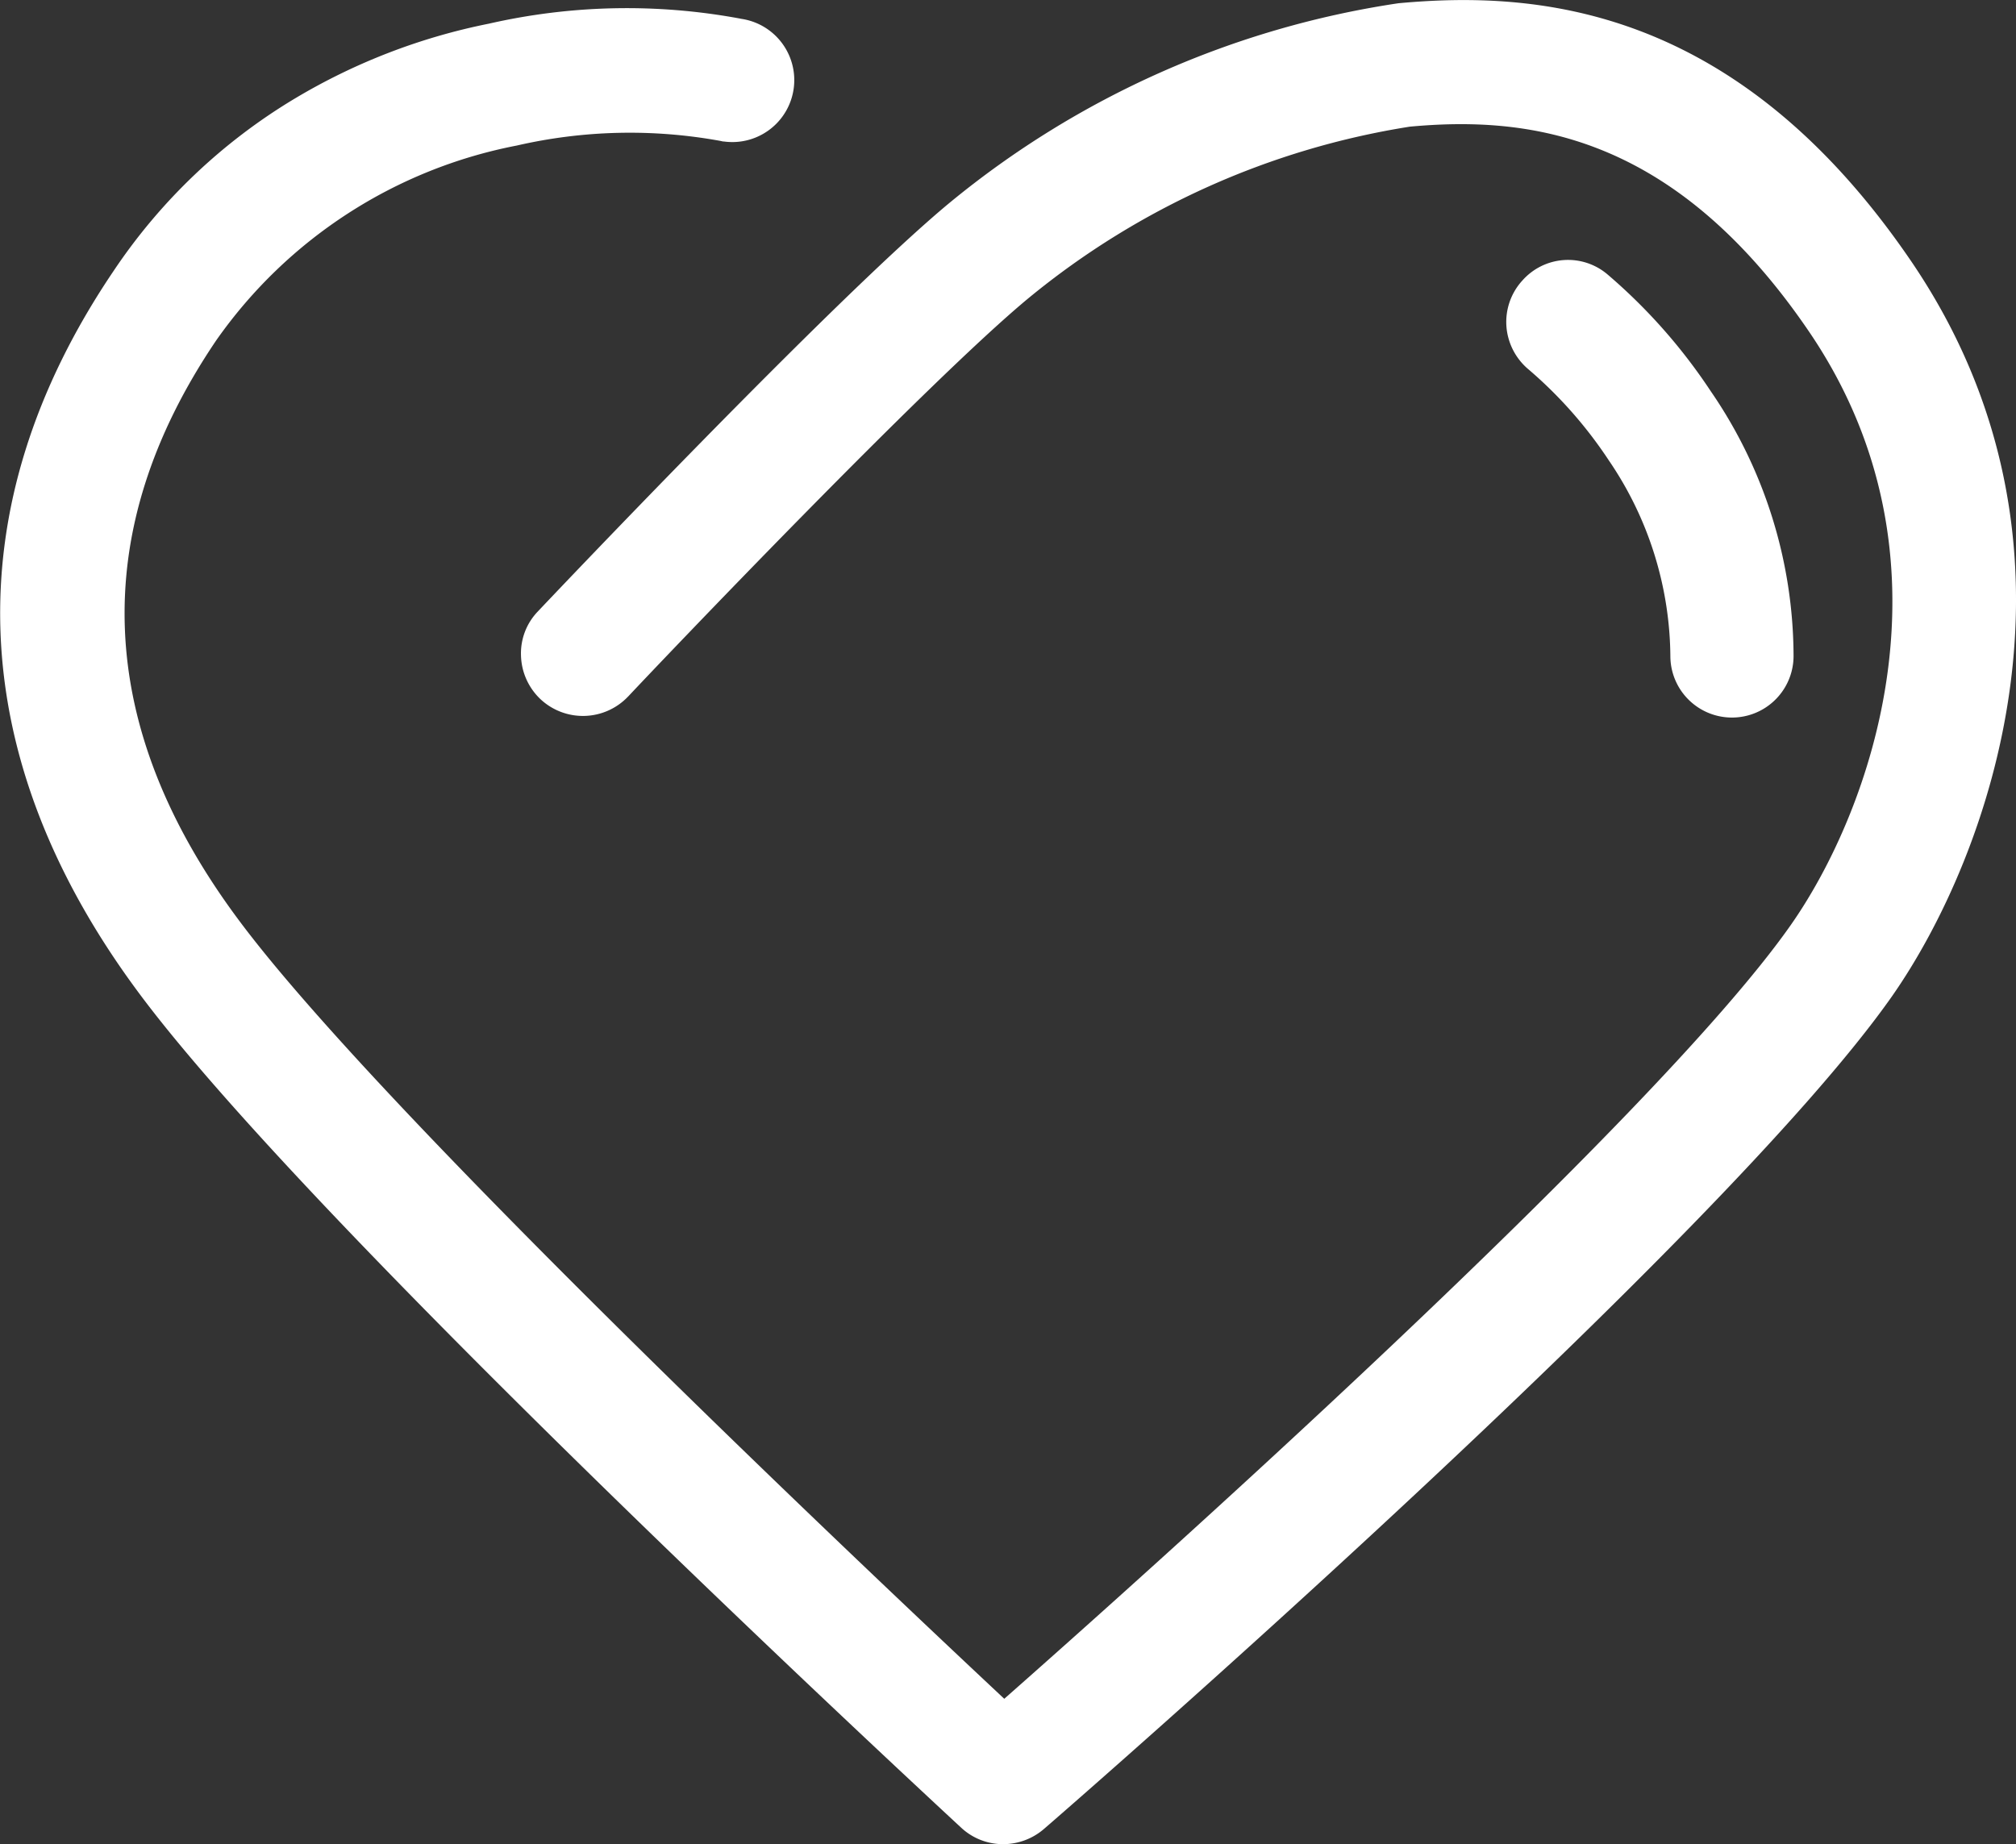
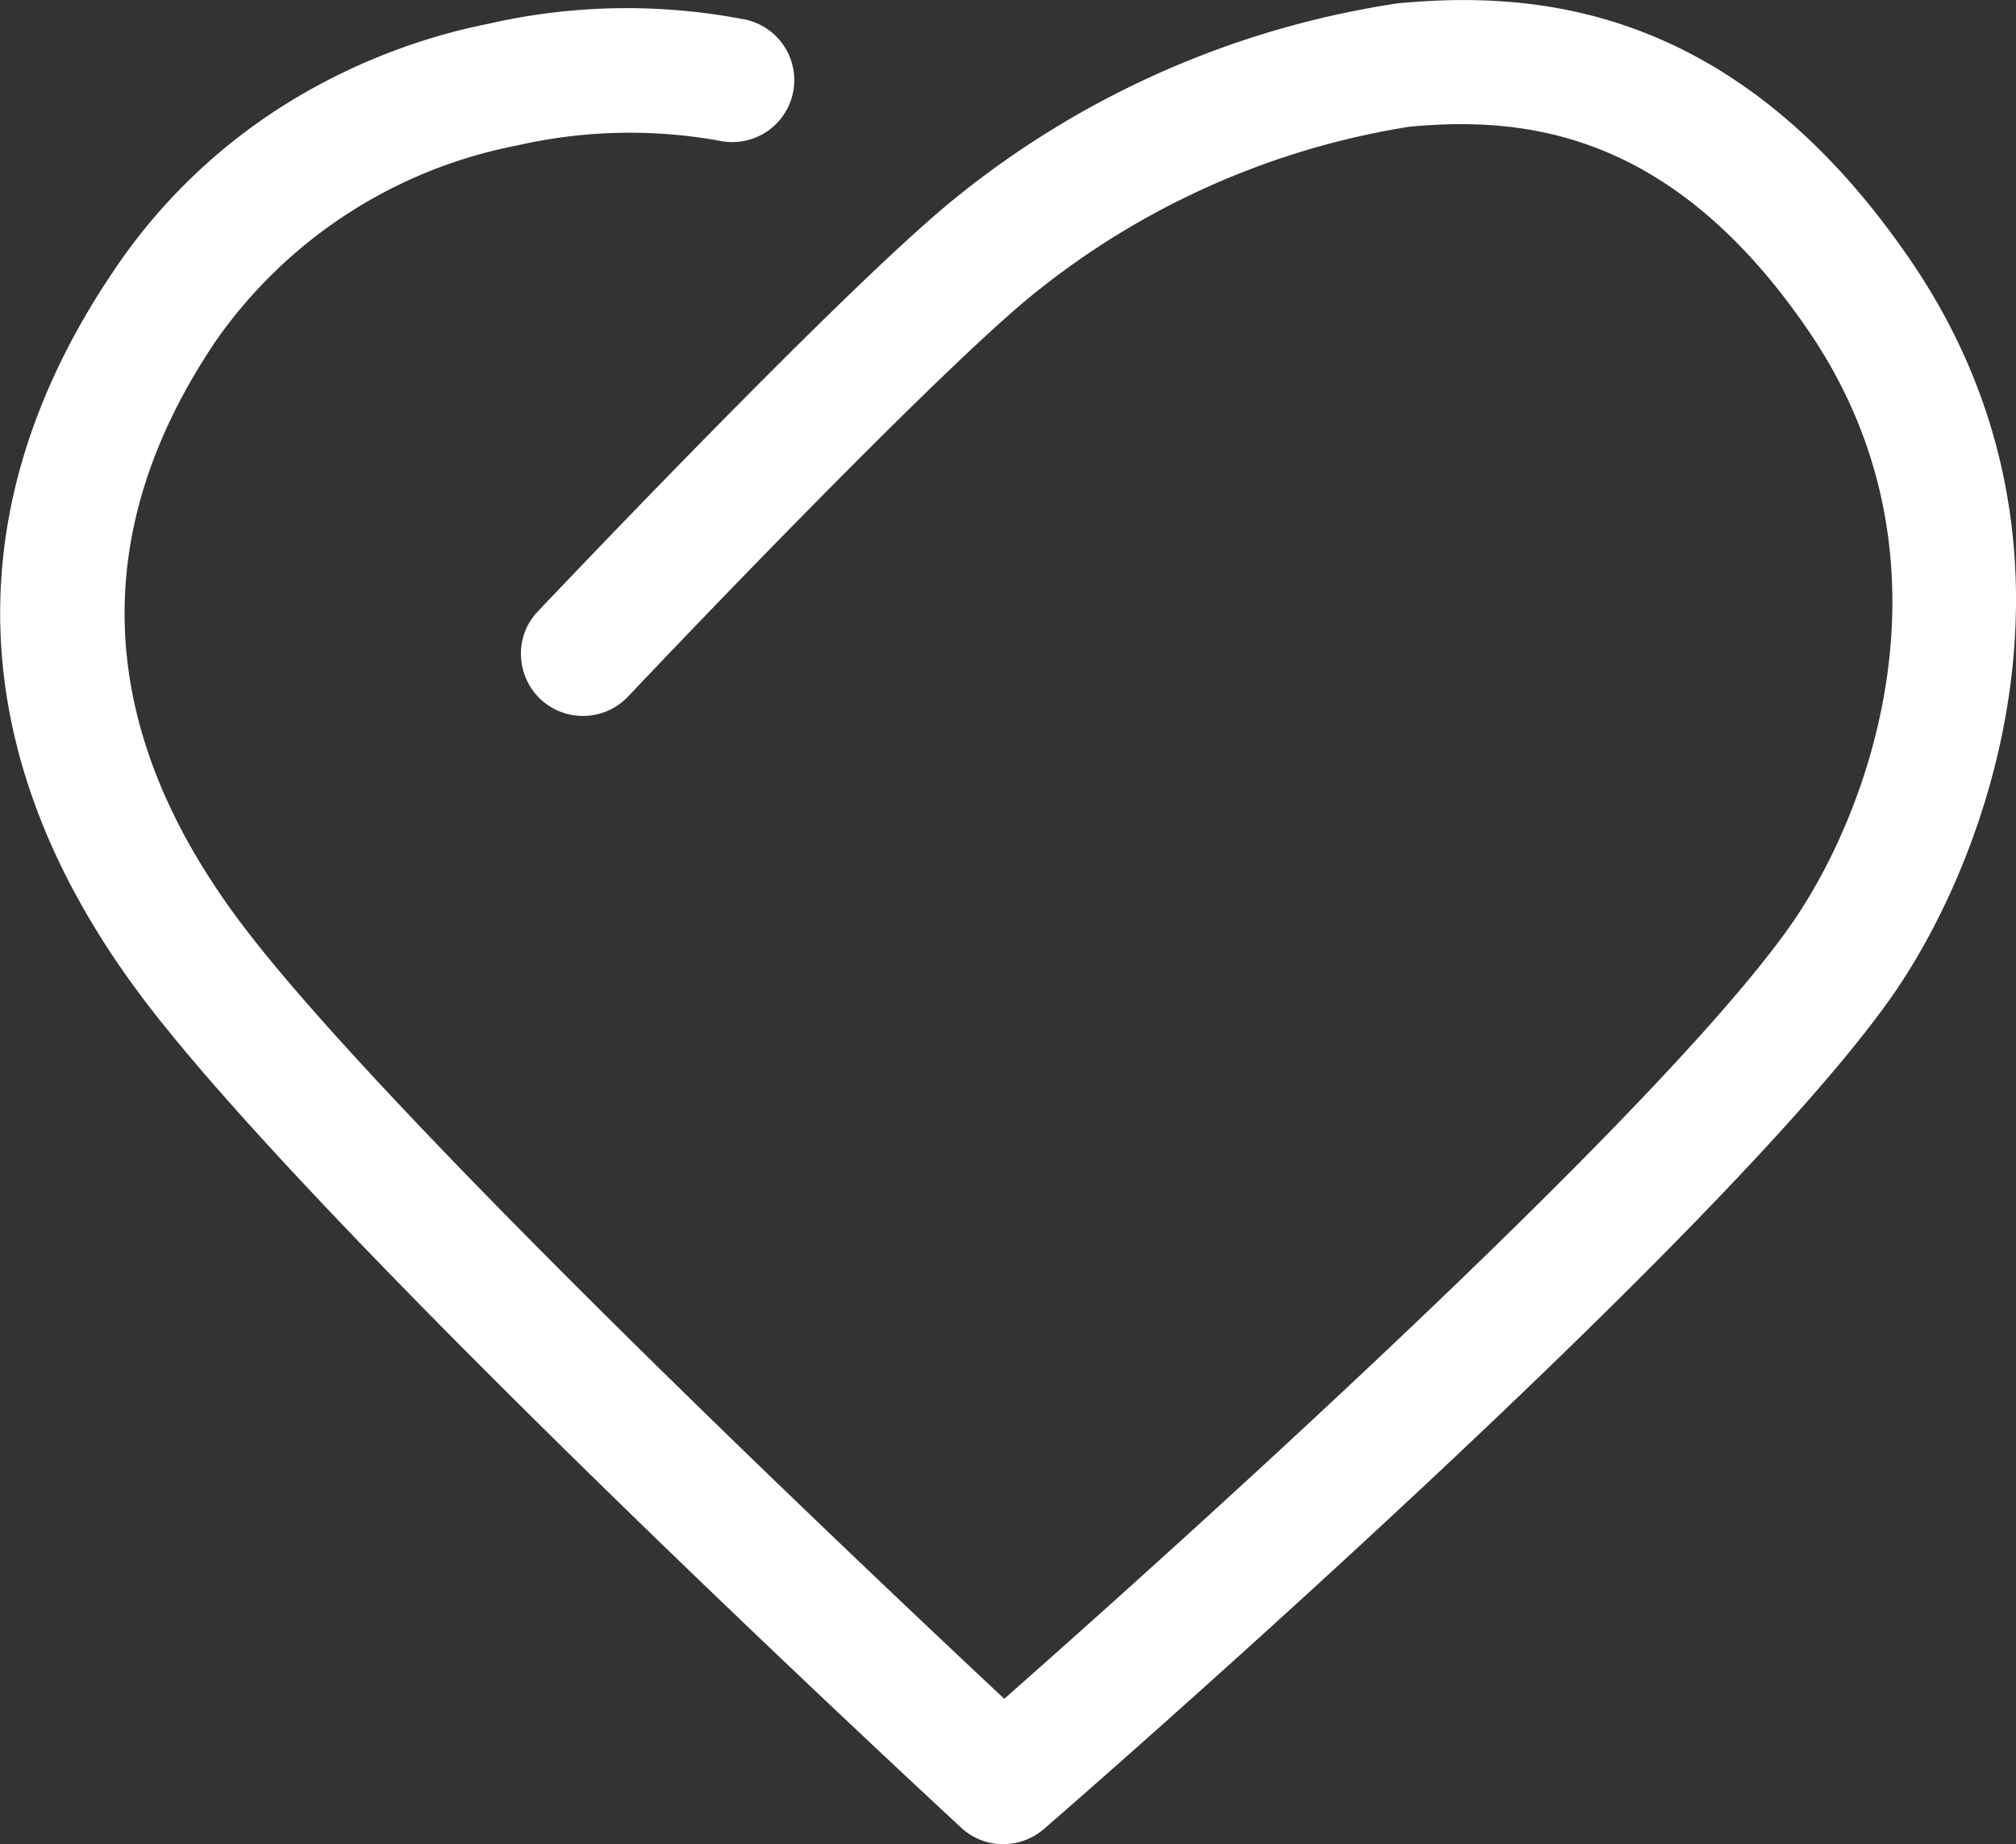
<svg xmlns="http://www.w3.org/2000/svg" width="58.364" height="53.396" viewBox="0 0 58.364 53.396">
  <rect x="0" y="0" width="58.364" height="53.396" fill="#333333" stroke="none" />
  <g id="p91-1" transform="translate(0 0)">
    <path id="路径_7846" data-name="路径 7846" d="M173.811,160.06c-5.083-7.481-10.914-7.865-14.865-7.5a26.6,26.6,0,0,0-12.986,5.771c-3.322,2.745-11.839,11.743-11.928,11.839a1.75,1.75,0,0,0-.488,1.28,1.805,1.805,0,0,0,.562,1.258,1.8,1.8,0,0,0,2.531-.067l.022-.022c.873-.932,8.642-9.094,11.587-11.528a23.03,23.03,0,0,1,11.032-4.958c3.3-.3,7.592.1,11.565,5.949,4.469,6.585,1.761,13.9-.548,17.181-4.04,5.749-19.083,19.149-22.76,22.39-3.522-3.3-17.929-16.87-22.139-22.516-4.2-5.616-4.425-11.277-.673-16.819a13.828,13.828,0,0,1,8.7-5.638,14.614,14.614,0,0,1,5.9-.133l.067.015h.022a1.793,1.793,0,0,0,.5-3.552c-.007,0-.022-.007-.03-.007a17.955,17.955,0,0,0-7.266.148A17.7,17.7,0,0,0,127,155.317a16.535,16.535,0,0,0-5.246,4.987c-4.632,6.844-4.366,14.1.77,20.97,4.972,6.659,21.85,22.339,23.759,24.107a1.775,1.775,0,0,0,1.221.481,1.808,1.808,0,0,0,1.176-.437c.8-.688,19.579-17.026,24.551-24.107C176.06,177.279,179.375,168.266,173.811,160.06Z" transform="translate(-118.461 -152.466)" fill="#fff" />
-     <path id="路径_7847" data-name="路径 7847" d="M708.479,257.36a12.549,12.549,0,0,1,2.316,2.627,10.191,10.191,0,0,1,1.783,5.69,1.783,1.783,0,0,0,3.566-.052,13.582,13.582,0,0,0-2.4-7.644,16.138,16.138,0,0,0-2.982-3.374,1.764,1.764,0,0,0-2.479.185l-.007.007a1.78,1.78,0,0,0-.444,1.317A1.8,1.8,0,0,0,708.479,257.36Z" transform="translate(-664.22 -246.658)" fill="#fff" />
  </g>
</svg>